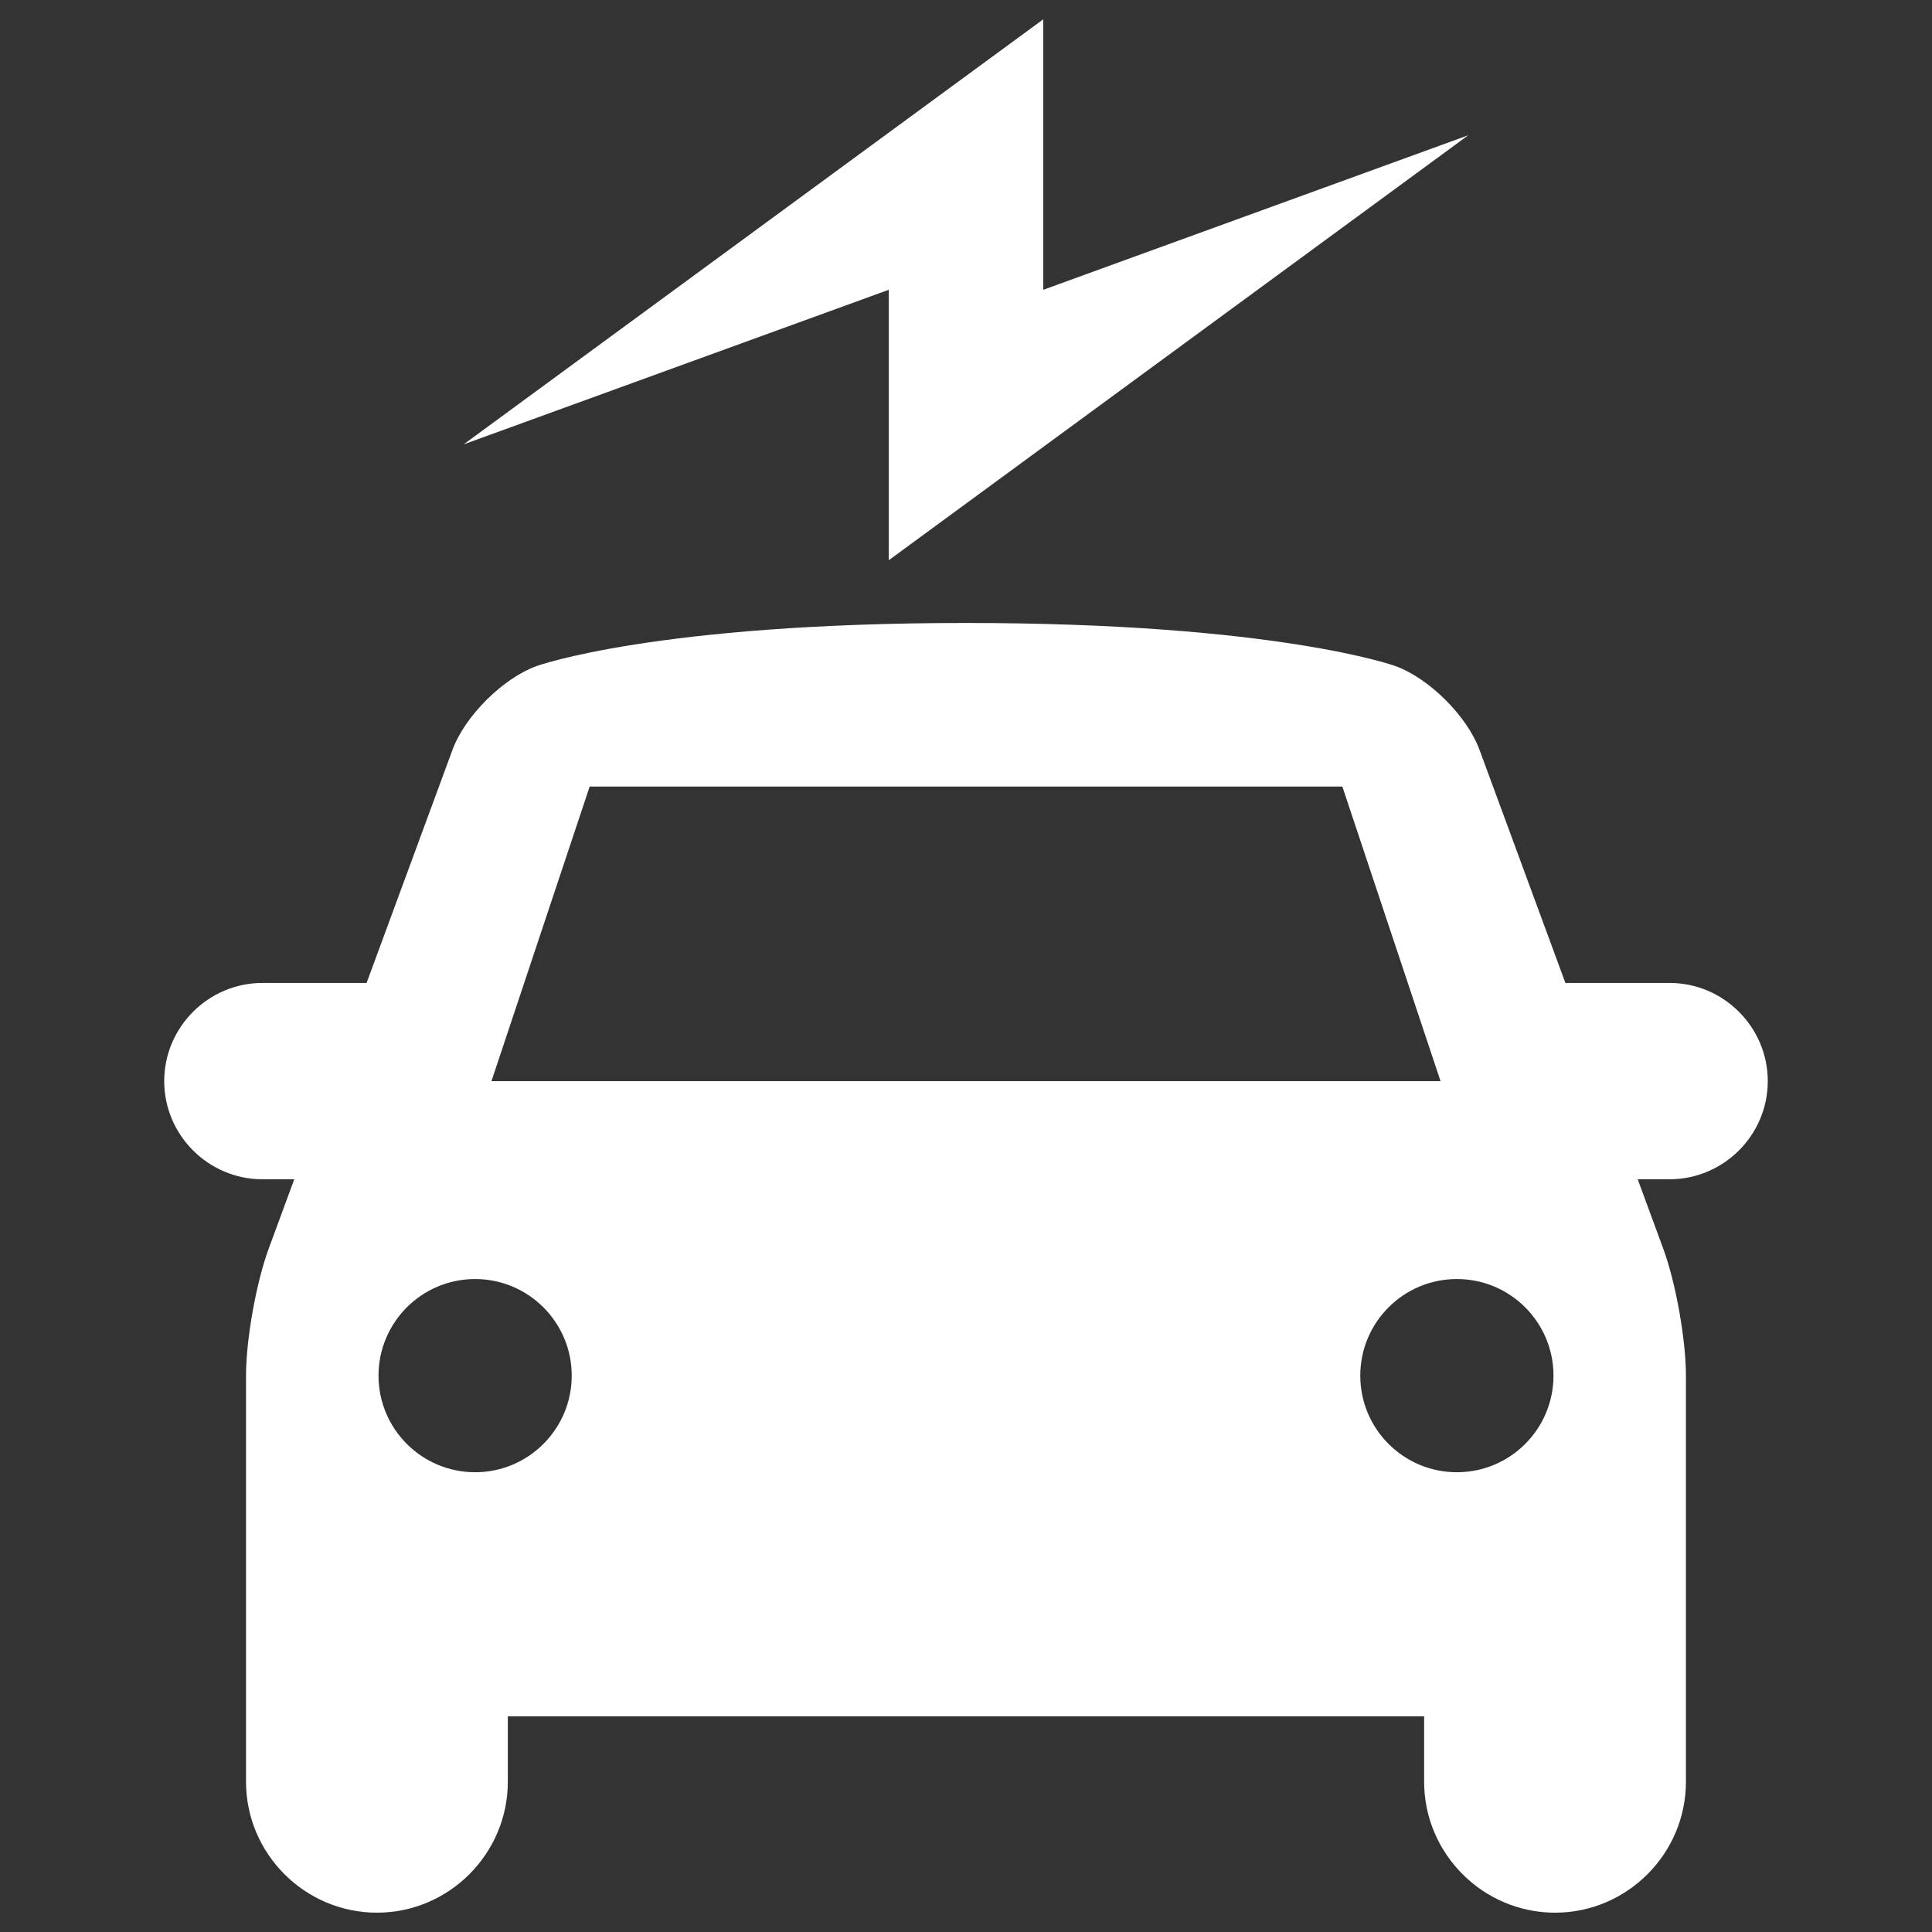
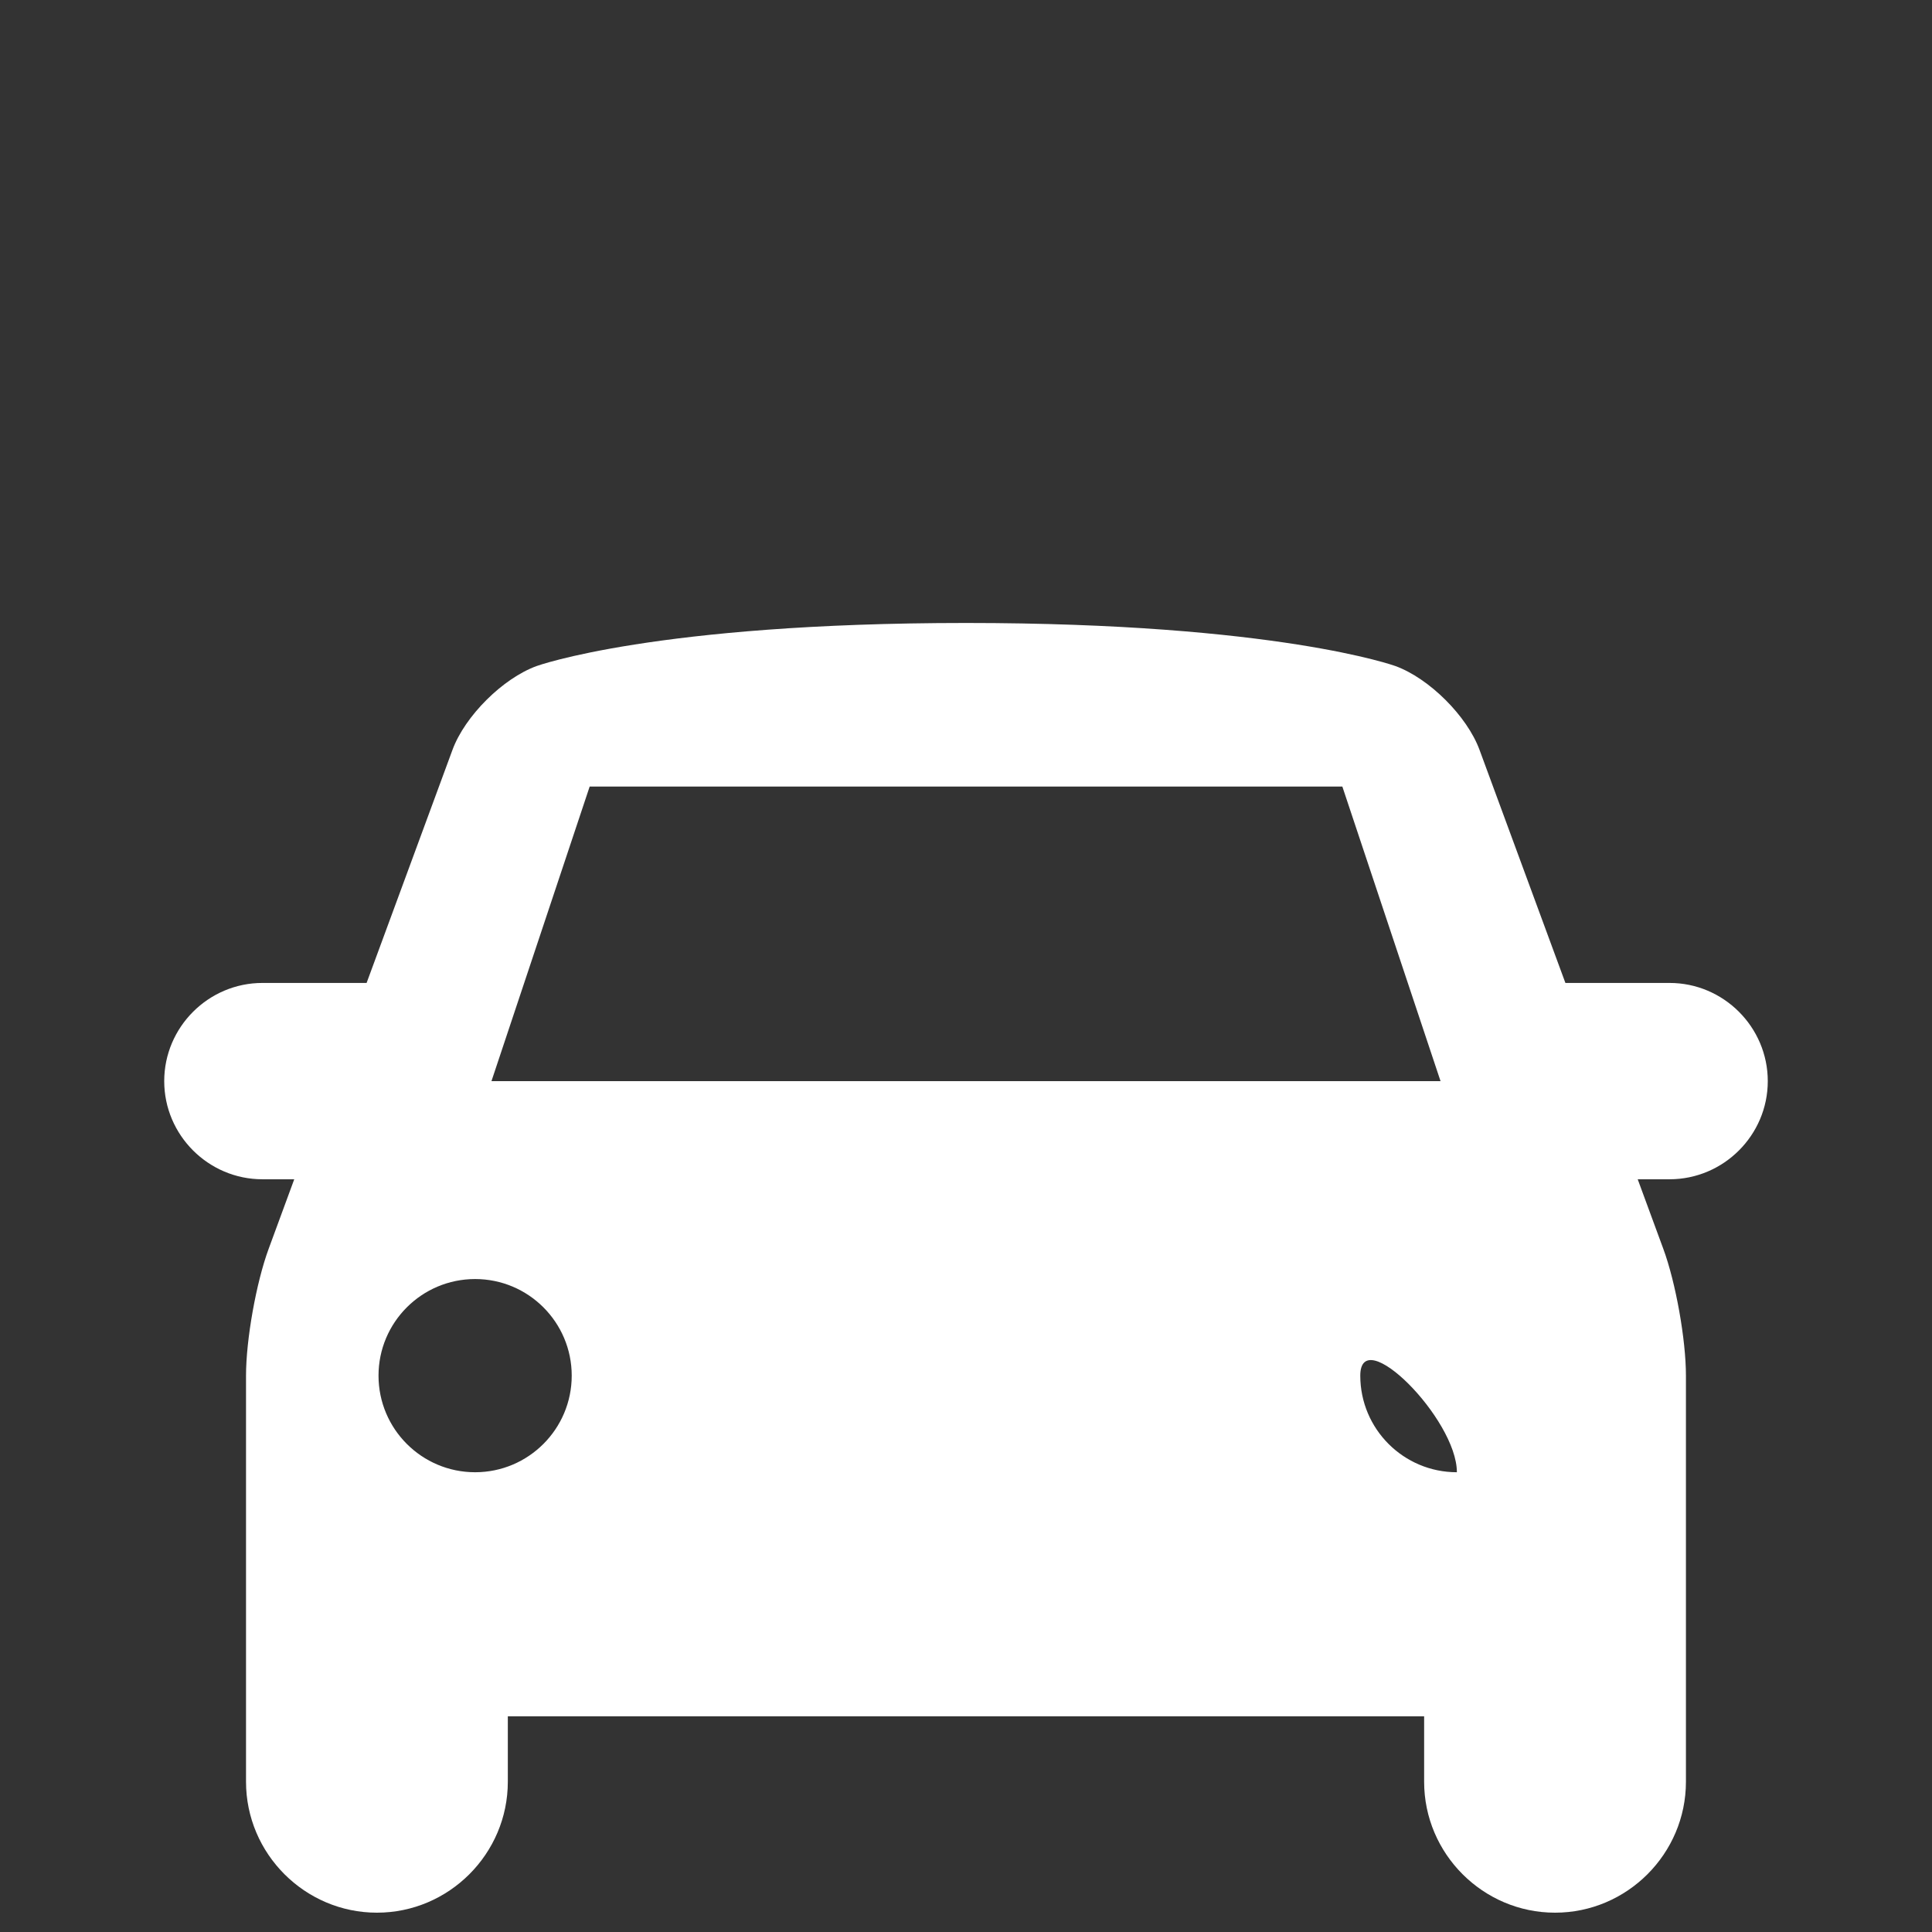
<svg xmlns="http://www.w3.org/2000/svg" height="100px" width="100px" fill="#ffffff" version="1.1" x="0px" y="0px" viewBox="0 0 100 100" enable-background="new 0 0 100 100" xml:space="preserve">
  <rect x="0" y="0" width="100" height="100" fill="#333333" stroke="none" />
-   <path d="M91.5,55.959c0-2.795-2.287-5.082-5.082-5.082h-5.393l-4.446-12.066c-0.645-1.749-2.604-3.7-4.354-4.337  c0,0-6.133-2.229-22.225-2.229s-22.224,2.229-22.224,2.229c-1.752,0.637-3.711,2.588-4.355,4.337l-4.446,12.066h-5.393  c-2.795,0-5.082,2.287-5.082,5.082s2.287,5.08,5.082,5.08h1.648l-1.324,3.598c-0.645,1.748-1.172,4.703-1.172,6.566v21.02  c0,3.729,3.05,6.777,6.775,6.777c3.728,0,6.776-3.049,6.776-6.777v-3.387h47.428v3.387c0,3.729,3.049,6.777,6.776,6.777  c3.727,0,6.775-3.049,6.775-6.777v-21.02c0-1.863-0.527-4.818-1.172-6.566l-1.324-3.598h1.648  C89.213,61.039,91.5,58.754,91.5,55.959z M30.521,40.713h38.959l5.082,15.246H25.438L30.521,40.713z M24.592,76.203  c-2.761,0-5-2.241-5-5s2.239-5,5-5s5,2.241,5,5S27.353,76.203,24.592,76.203z M75.408,76.203c-2.762,0-5-2.239-5-5s2.238-5,5-5  s5,2.239,5,5S78.17,76.203,75.408,76.203z" />
-   <polygon points="24,23 54,1 54,15 76,7 46,29 46,15 " />
+   <path d="M91.5,55.959c0-2.795-2.287-5.082-5.082-5.082h-5.393l-4.446-12.066c-0.645-1.749-2.604-3.7-4.354-4.337  c0,0-6.133-2.229-22.225-2.229s-22.224,2.229-22.224,2.229c-1.752,0.637-3.711,2.588-4.355,4.337l-4.446,12.066h-5.393  c-2.795,0-5.082,2.287-5.082,5.082s2.287,5.08,5.082,5.08h1.648l-1.324,3.598c-0.645,1.748-1.172,4.703-1.172,6.566v21.02  c0,3.729,3.05,6.777,6.775,6.777c3.728,0,6.776-3.049,6.776-6.777v-3.387h47.428v3.387c0,3.729,3.049,6.777,6.776,6.777  c3.727,0,6.775-3.049,6.775-6.777v-21.02c0-1.863-0.527-4.818-1.172-6.566l-1.324-3.598h1.648  C89.213,61.039,91.5,58.754,91.5,55.959z M30.521,40.713h38.959l5.082,15.246H25.438L30.521,40.713z M24.592,76.203  c-2.761,0-5-2.241-5-5s2.239-5,5-5s5,2.241,5,5S27.353,76.203,24.592,76.203z M75.408,76.203c-2.762,0-5-2.239-5-5s5,2.239,5,5S78.17,76.203,75.408,76.203z" />
</svg>